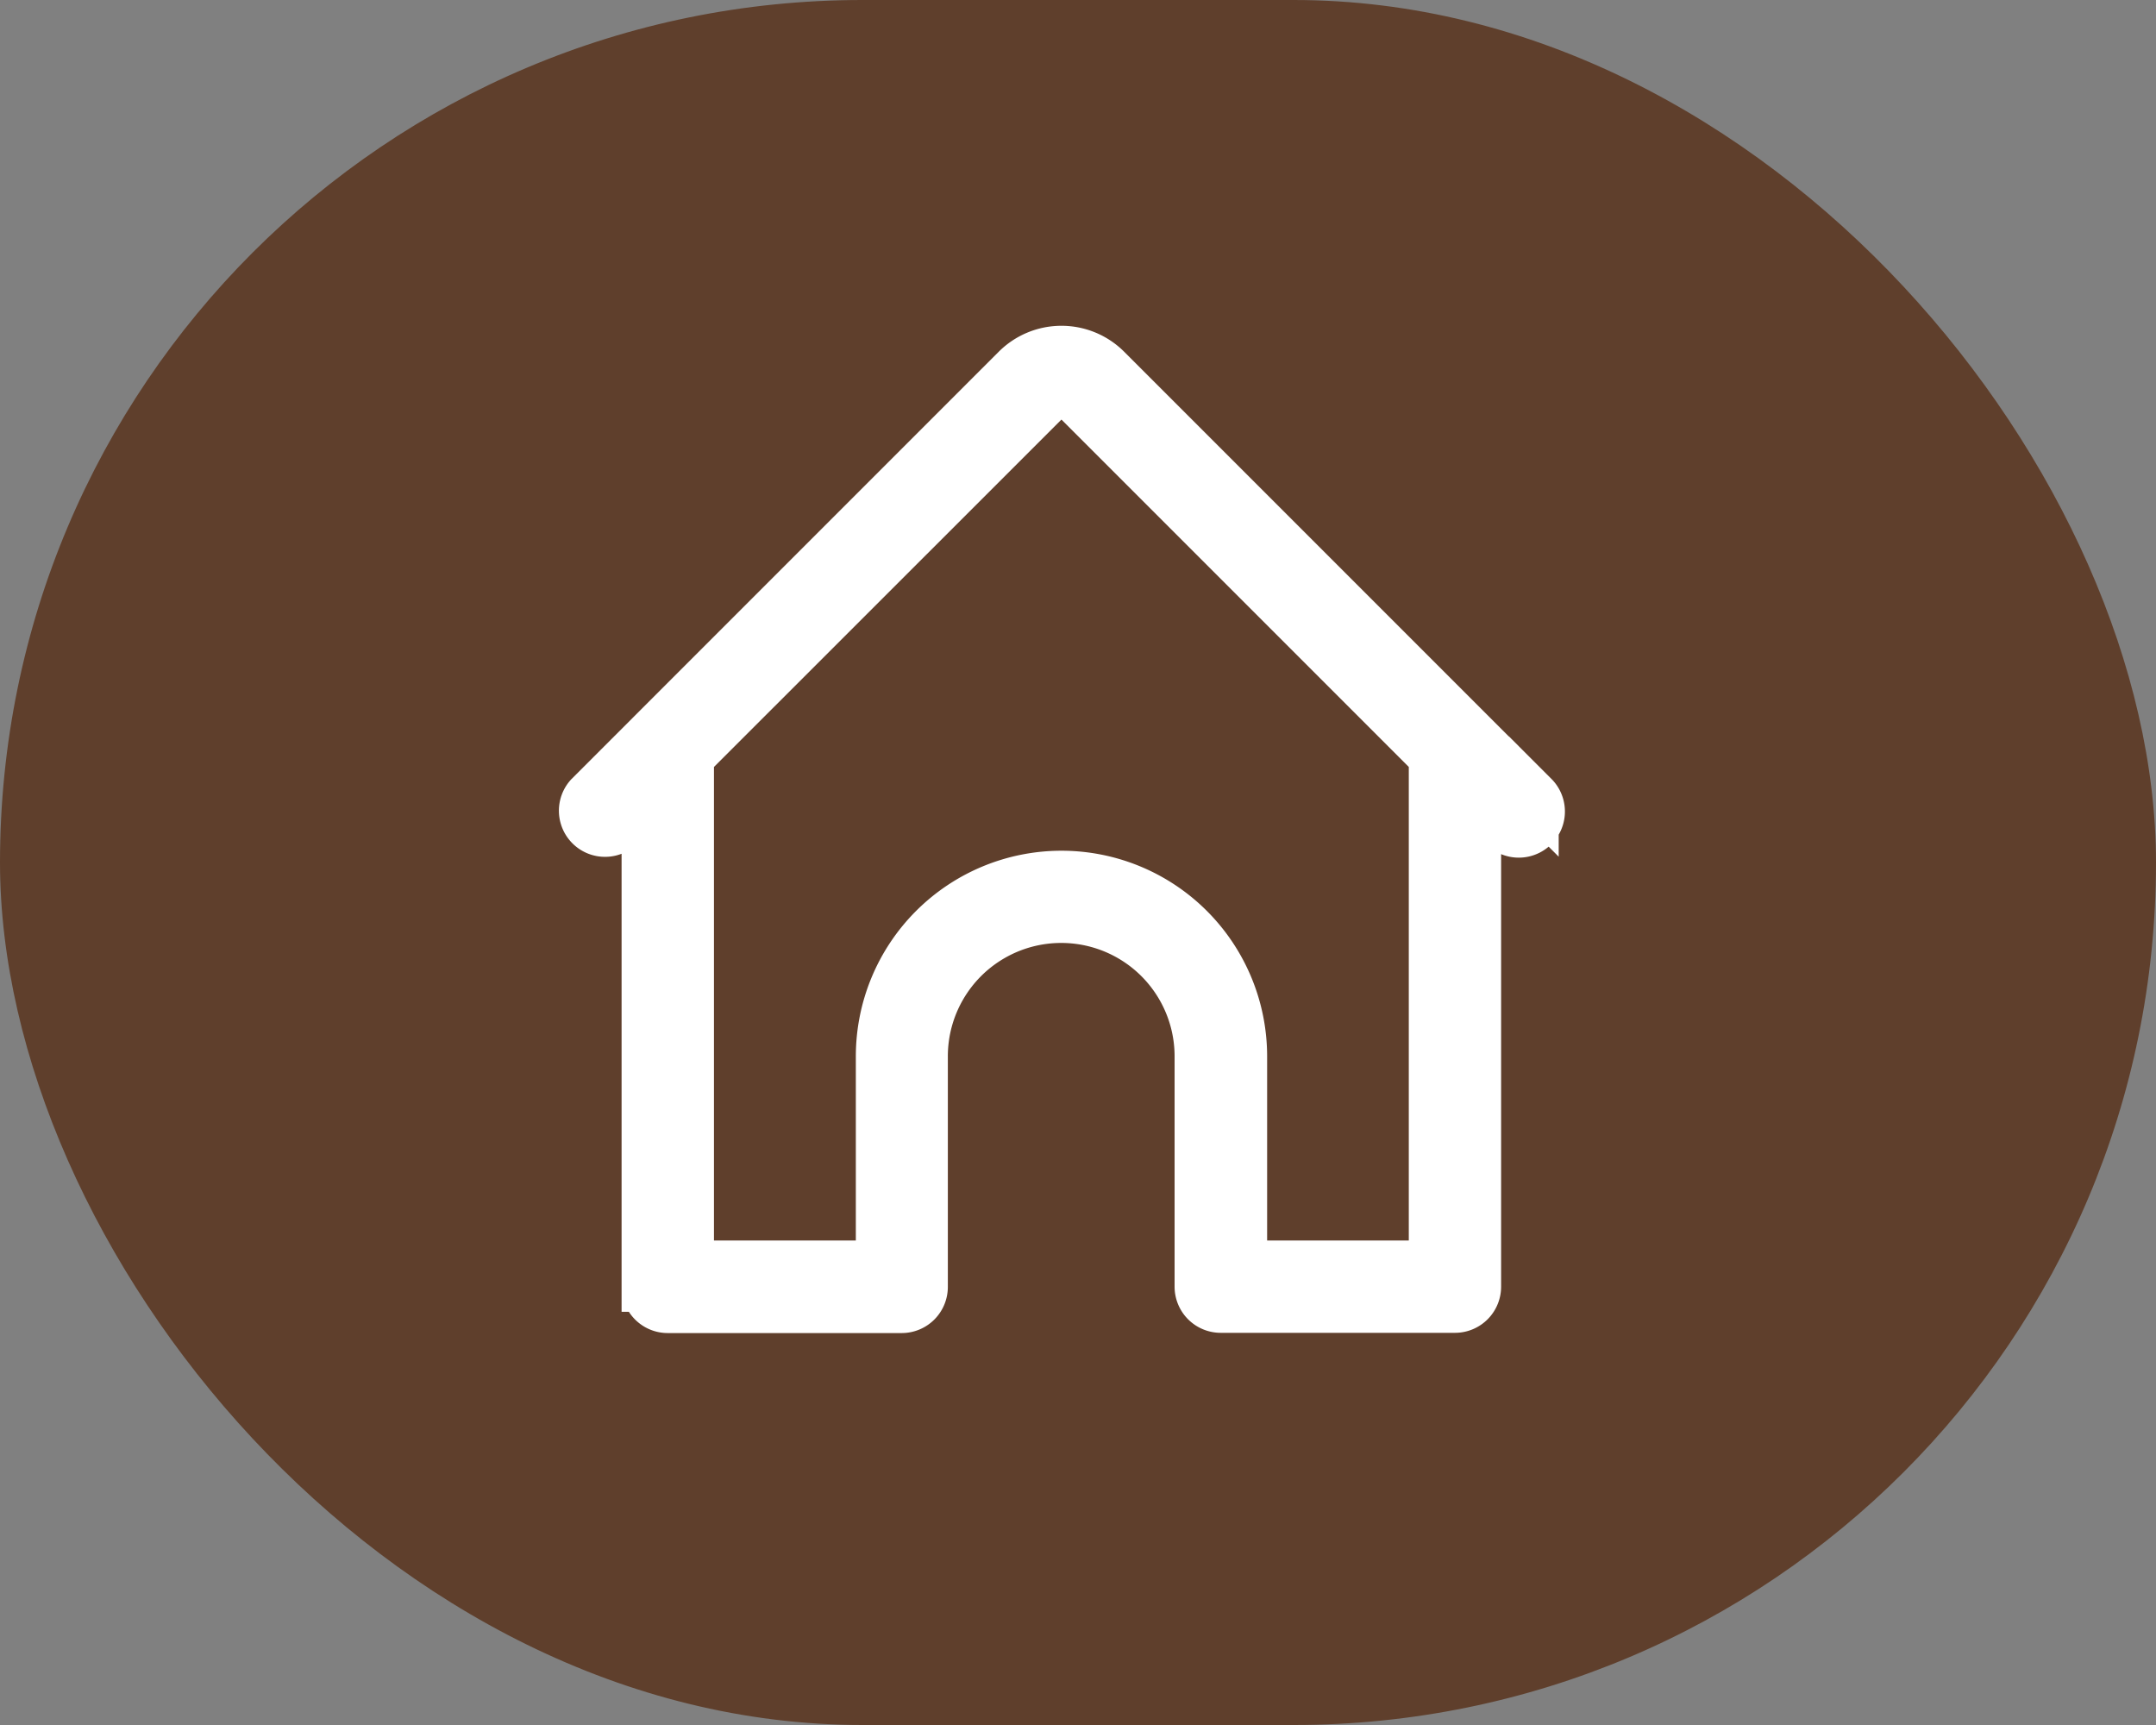
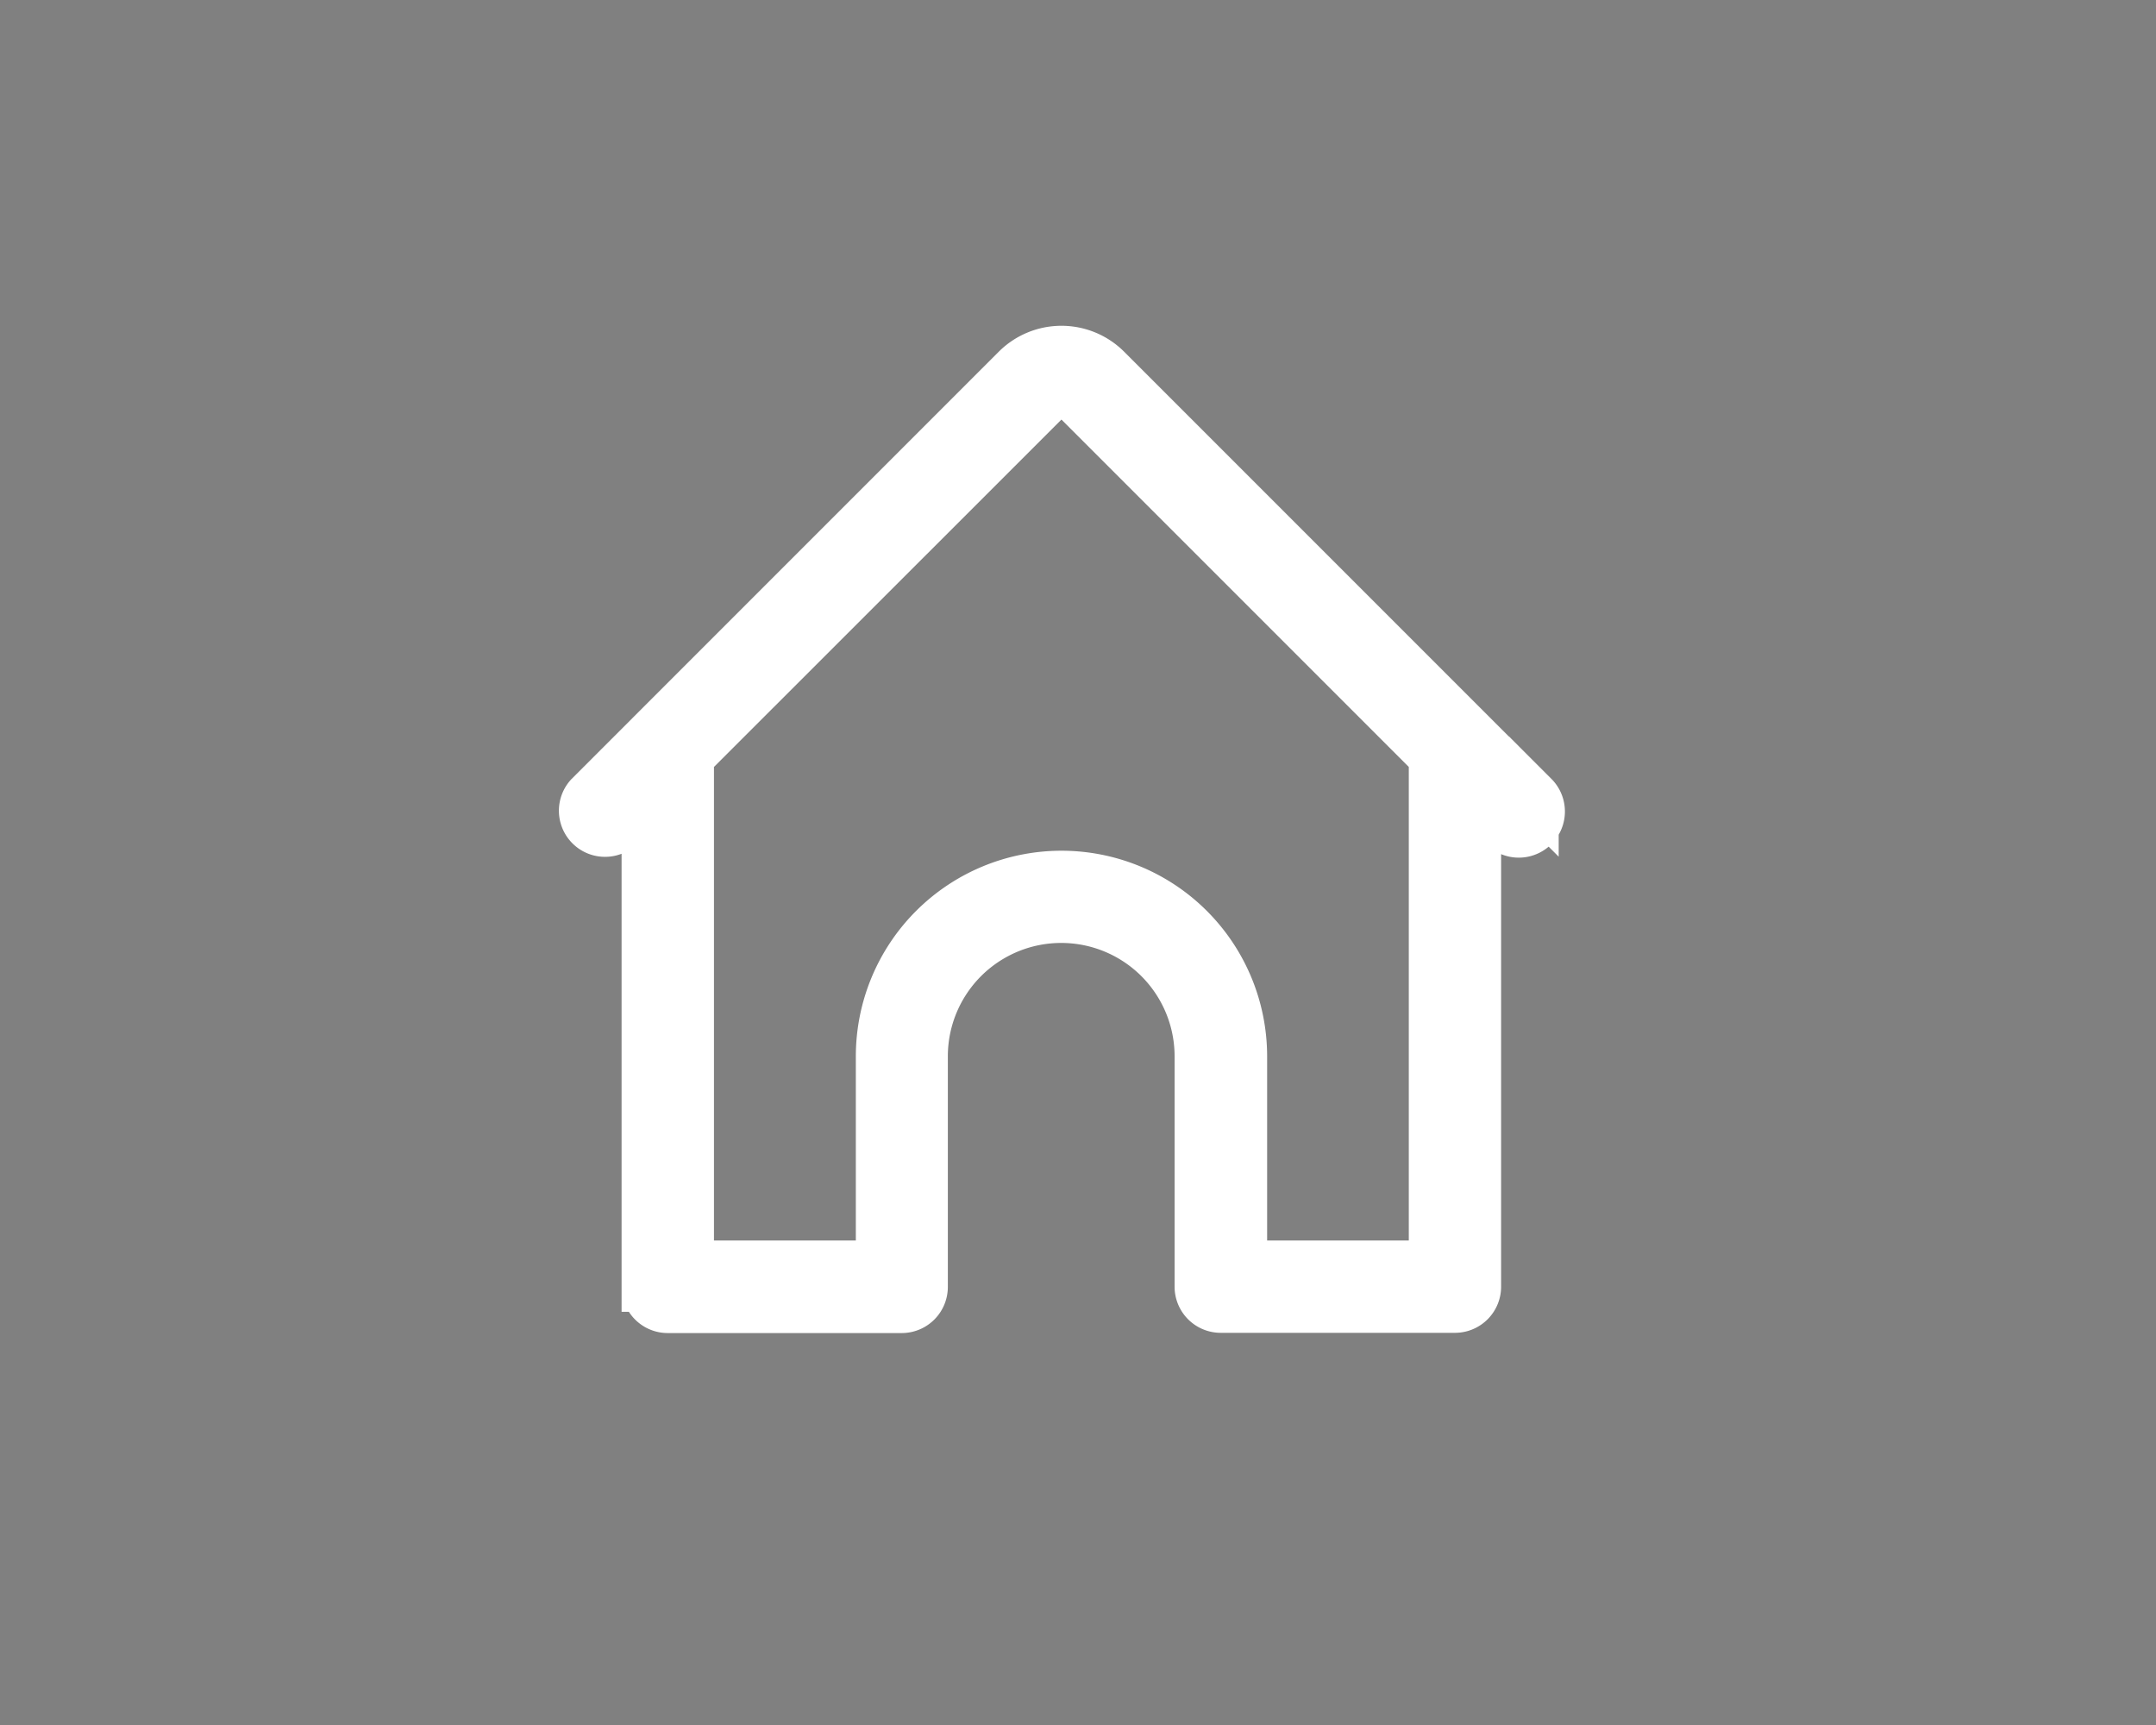
<svg xmlns="http://www.w3.org/2000/svg" width="65" height="52" viewBox="0 0 65 52">
  <rect x="0" y="0" width="65" height="52" fill="#808080" stroke="none" />
  <g id="Group_287" data-name="Group 287" transform="translate(-1421 -46)">
-     <rect id="Rectangle_237" data-name="Rectangle 237" width="65" height="52" rx="26" transform="translate(1421 46)" fill="#5f3f2c" />
    <path id="Path_454" data-name="Path 454" d="M33.667,18.443,20.787,5.563a1.926,1.926,0,0,0-2.722,0L5.186,18.443a.641.641,0,0,0,.9.909h0l.829-.829v14.7a.641.641,0,0,0,.641.641H14.61a.641.641,0,0,0,.641-.641V26.272a4.168,4.168,0,1,1,8.336,0v6.944a.641.641,0,0,0,.641.641H31.29a.641.641,0,0,0,.641-.641v-14.7l.829.829a.641.641,0,0,0,.907-.907ZM30.648,32.574H24.877v-6.3a5.45,5.45,0,1,0-10.9,0v6.3H8.2V17.238L18.972,6.47a.66.66,0,0,1,.908,0L30.648,17.238Z" transform="translate(1433.575 51.571)" fill="#fff" stroke="#fff" stroke-width="1.5" />
  </g>
</svg>